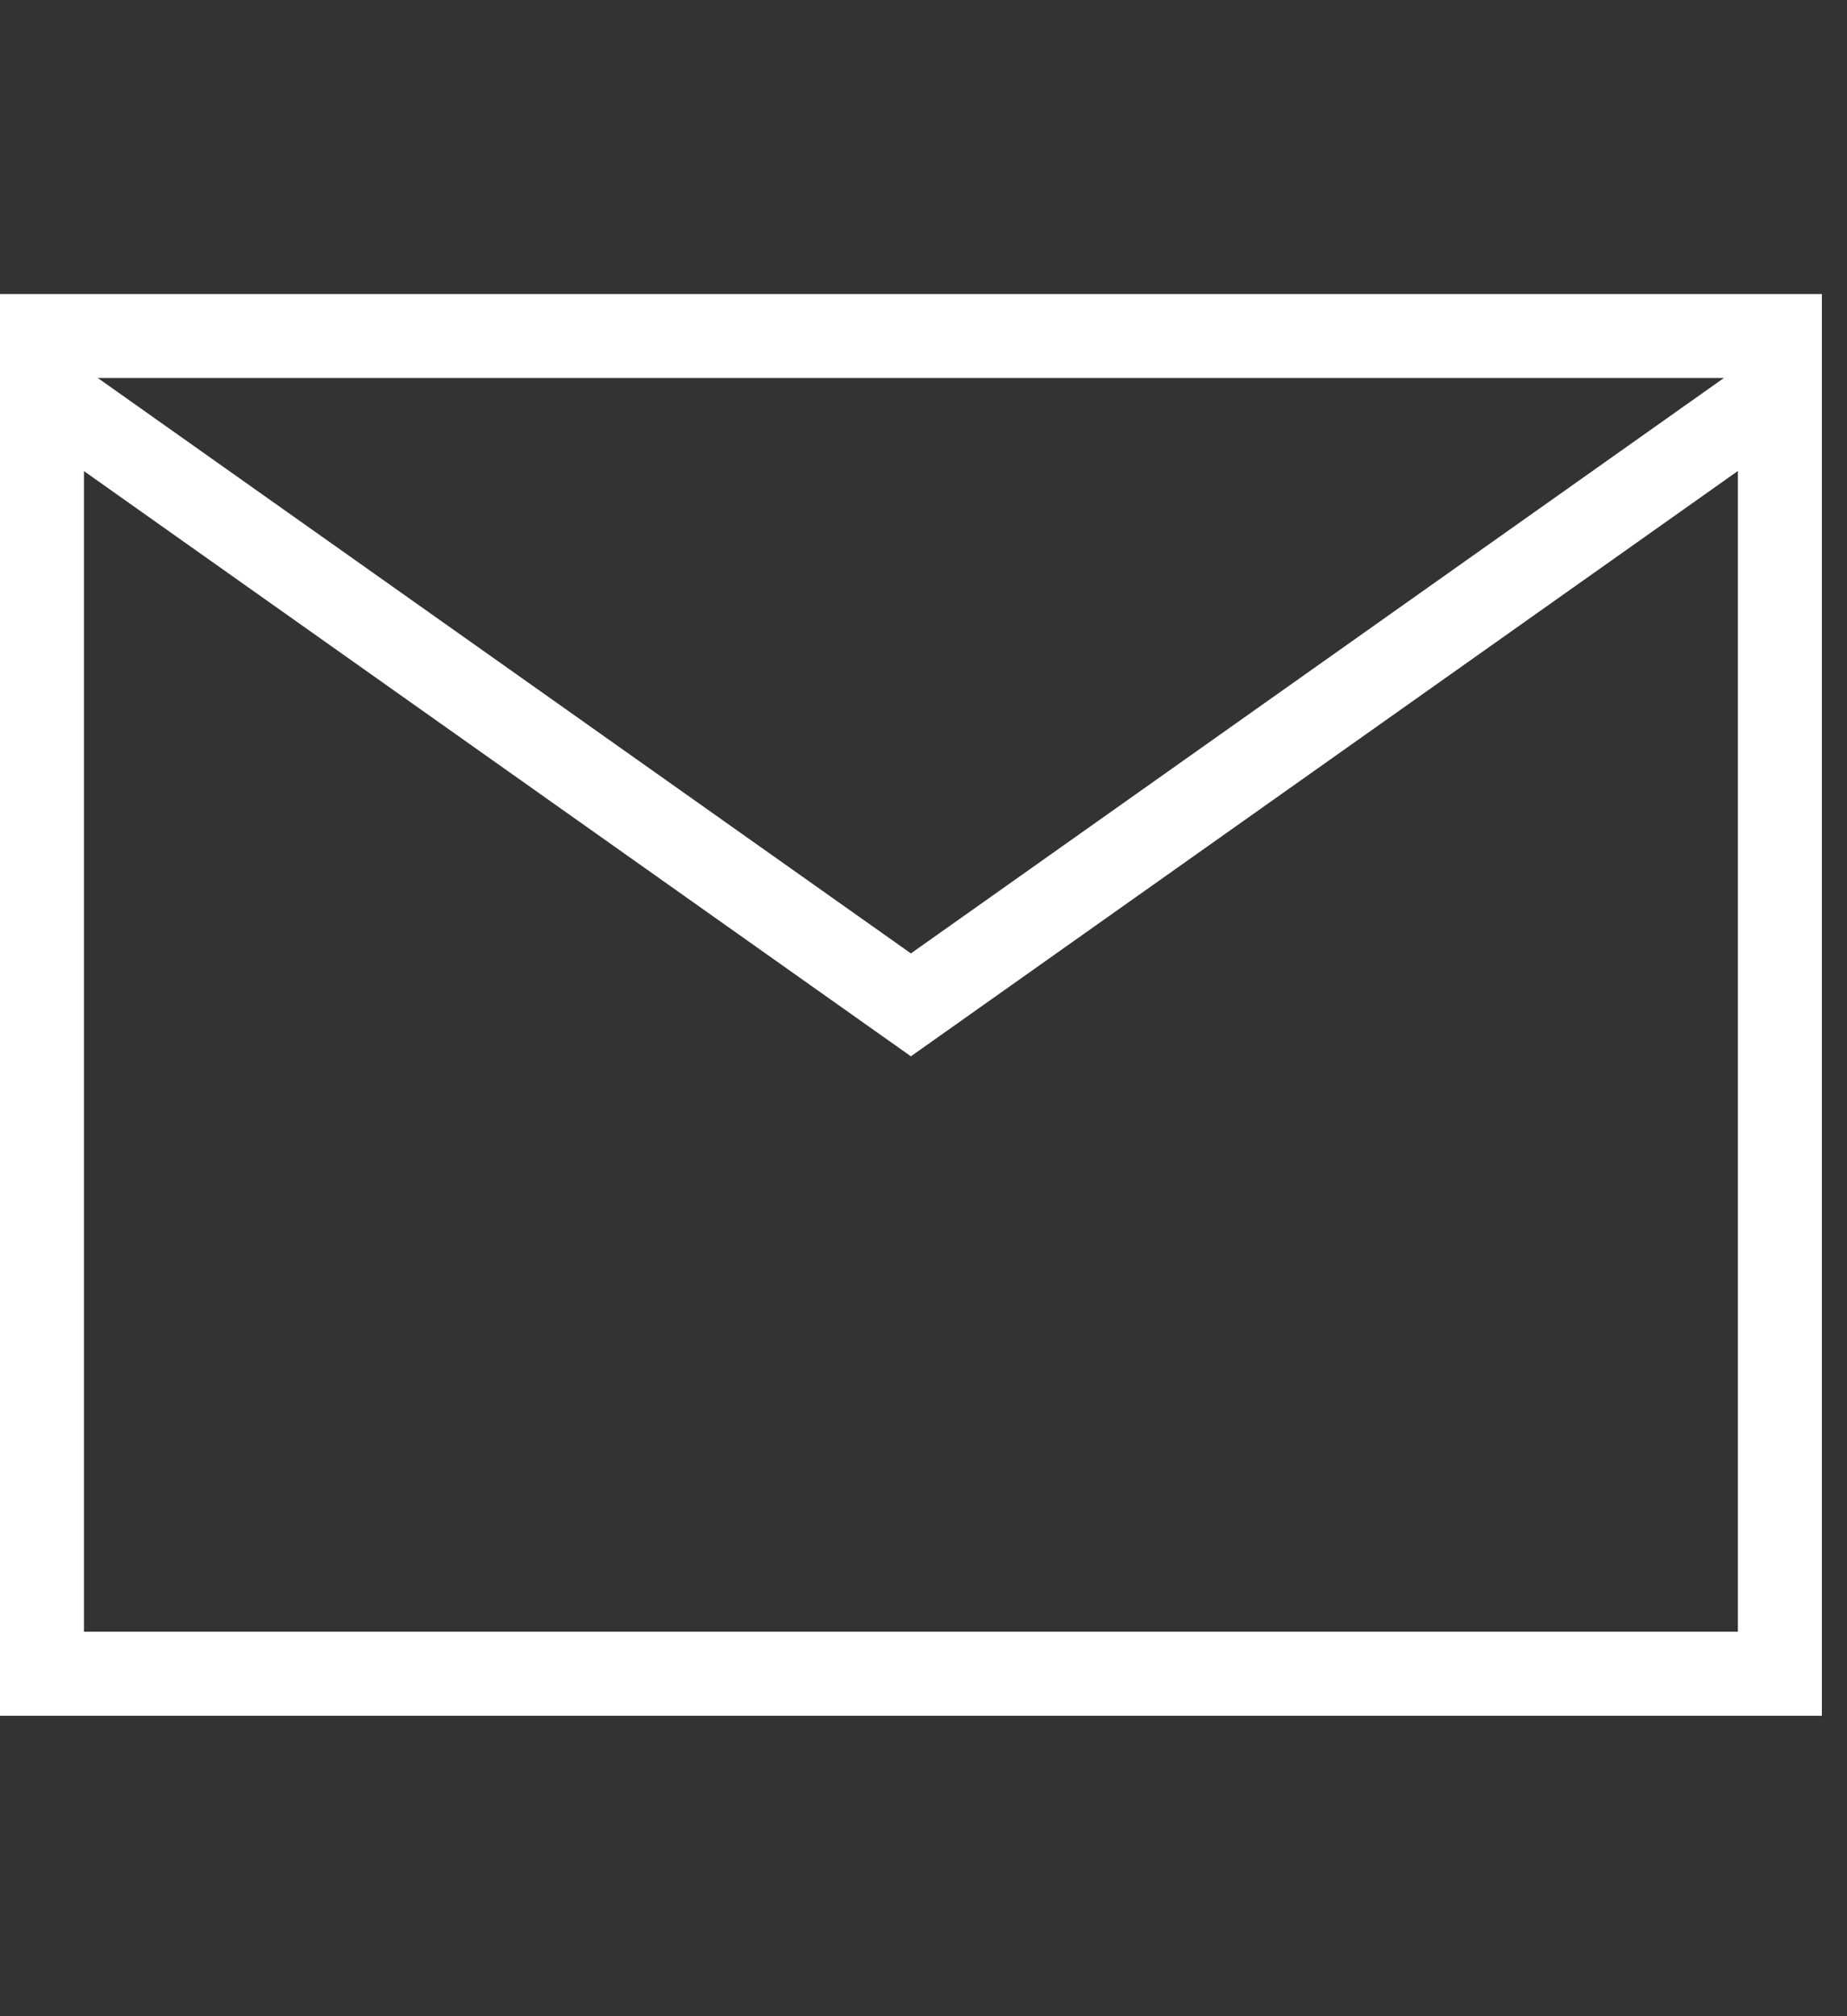
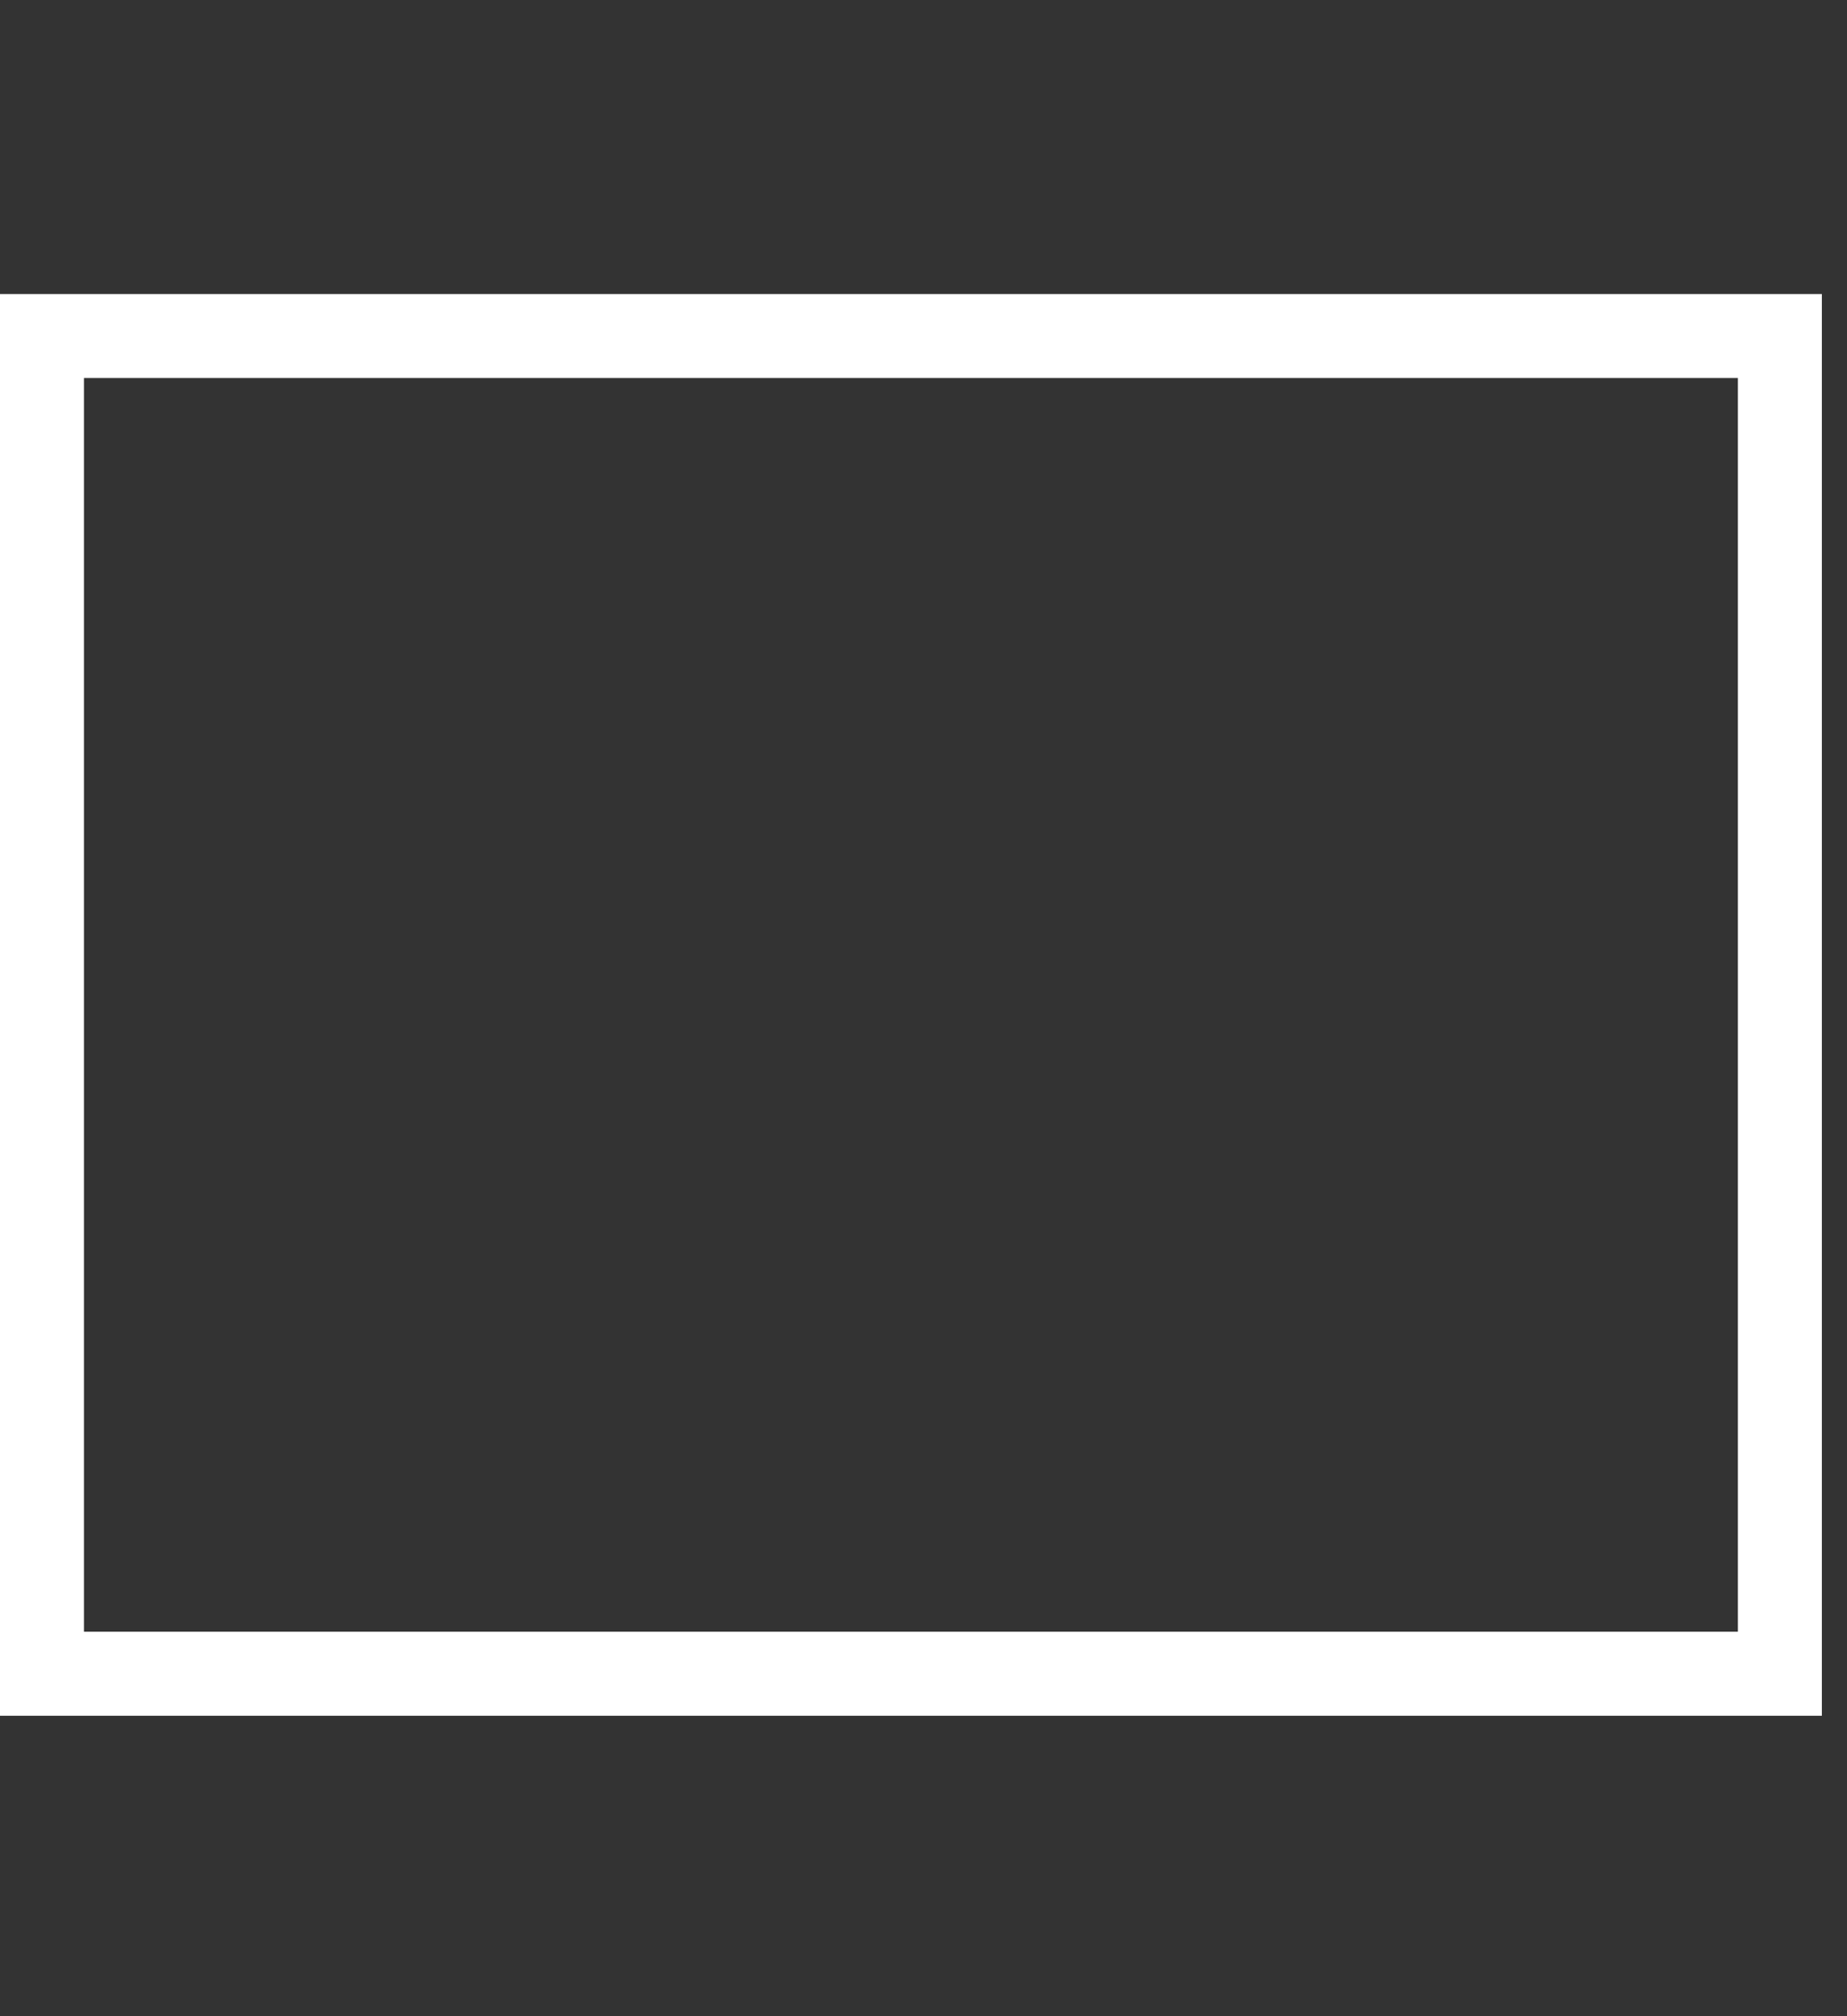
<svg xmlns="http://www.w3.org/2000/svg" width="44" height="48" viewBox="0 0 44 48" fill="none">
  <rect x="0" y="0" width="44" height="48" fill="#333333" stroke="none" />
  <path d="M42.401 39.847H1C1 39.847 1 38.42 1 36.662V11.185C1 9.427 1 8 1 8L42.401 8C42.401 8 42.401 9.427 42.401 11.185V36.662C42.401 38.42 42.401 39.847 42.401 39.847Z" stroke="white" stroke-width="2" stroke-miterlimit="10" />
-   <path d="M1.121 9.369L21.7 23.923L42.28 9.366" stroke="white" stroke-width="2" stroke-miterlimit="10" />
</svg>